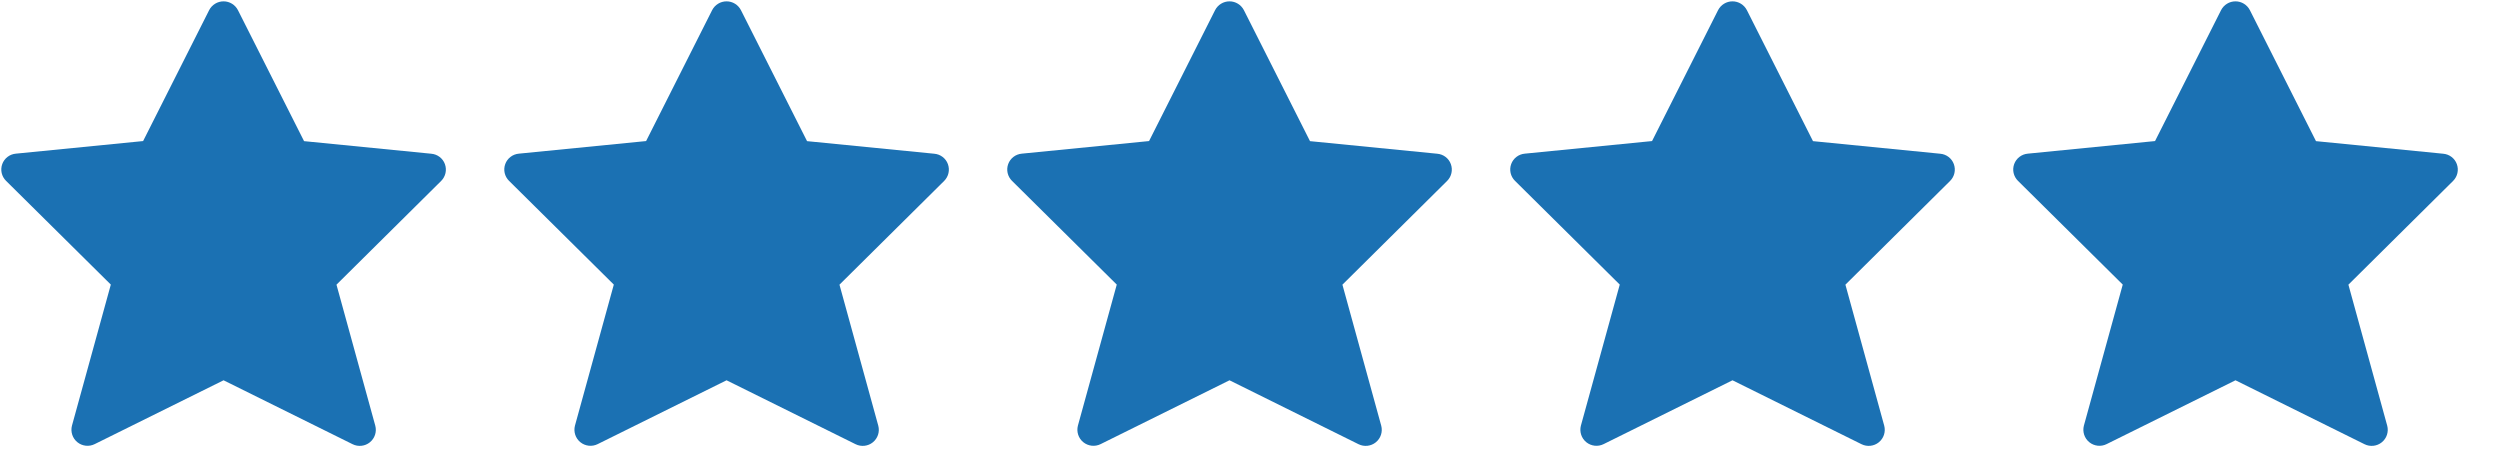
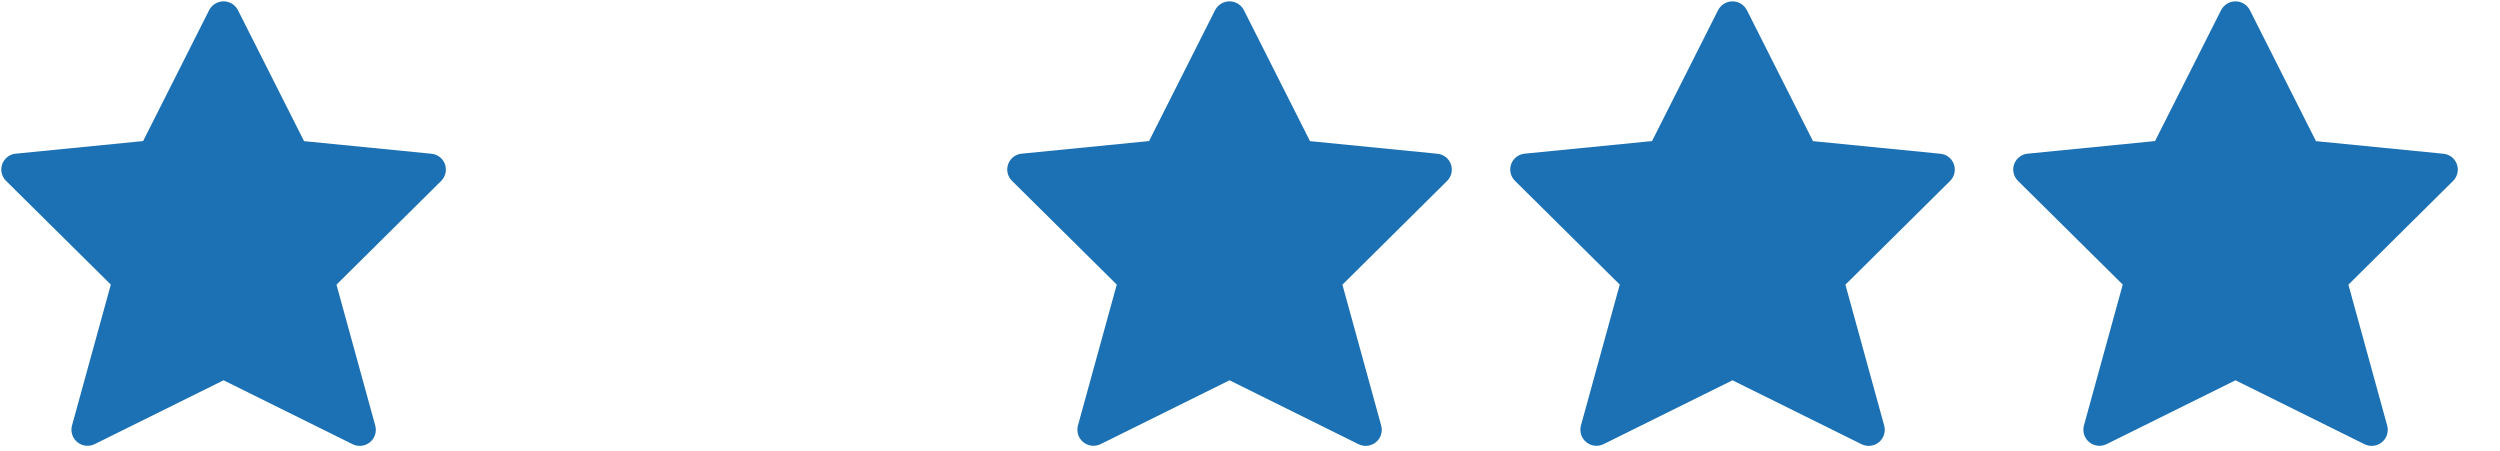
<svg xmlns="http://www.w3.org/2000/svg" width="61px" height="11px" viewBox="0 0 61 11" version="1.1">
  <title>503D3D2A-2B2D-4C1C-865C-4DEC02E6A27D</title>
  <g id="Customer-Reviews" stroke="none" stroke-width="1" fill="none" fill-rule="evenodd">
    <g id="Customer-Reviews---FBC---Desktop-2" transform="translate(-777, -481)" fill="#1B71B3">
      <g id="Group" transform="translate(498, 450)">
        <g id="Group-6" transform="translate(279, 31)">
          <g id="streamline-icon-rating-star@140x140-copy-2">
            <path d="M5.806,0.248 L7.419,3.444 L10.524,3.751 C10.675,3.764 10.805,3.863 10.856,4.005 C10.908,4.148 10.872,4.307 10.765,4.414 L8.21,6.946 L9.157,10.387 C9.197,10.536 9.145,10.695 9.025,10.792 C8.906,10.889 8.74,10.907 8.602,10.838 L5.455,9.279 L2.311,10.836 C2.173,10.905 2.008,10.887 1.888,10.79 C1.768,10.693 1.717,10.534 1.756,10.385 L2.704,6.944 L0.147,4.412 C0.039,4.305 0.003,4.146 0.055,4.003 C0.107,3.861 0.237,3.762 0.388,3.749 L3.492,3.442 L5.103,0.248 C5.171,0.116 5.306,0.033 5.455,0.033 C5.603,0.033 5.738,0.116 5.806,0.248 Z" id="Path" />
          </g>
          <g id="streamline-icon-rating-star@140x140-copy-3" transform="translate(12.273, 0)">
-             <path d="M5.806,0.248 L7.419,3.444 L10.524,3.751 C10.675,3.764 10.805,3.863 10.856,4.005 C10.908,4.148 10.872,4.307 10.765,4.414 L8.21,6.946 L9.157,10.387 C9.197,10.536 9.145,10.695 9.025,10.792 C8.906,10.889 8.74,10.907 8.602,10.838 L5.455,9.279 L2.311,10.836 C2.173,10.905 2.008,10.887 1.888,10.79 C1.768,10.693 1.717,10.534 1.756,10.385 L2.704,6.944 L0.147,4.412 C0.039,4.305 0.003,4.146 0.055,4.003 C0.107,3.861 0.237,3.762 0.388,3.749 L3.492,3.442 L5.103,0.248 C5.171,0.116 5.306,0.033 5.455,0.033 C5.603,0.033 5.738,0.116 5.806,0.248 Z" id="Path" />
-           </g>
+             </g>
          <g id="streamline-icon-rating-star@140x140-copy-4" transform="translate(24.545, 0)">
            <path d="M5.806,0.248 L7.419,3.444 L10.524,3.751 C10.675,3.764 10.805,3.863 10.856,4.005 C10.908,4.148 10.872,4.307 10.765,4.414 L8.21,6.946 L9.157,10.387 C9.197,10.536 9.145,10.695 9.025,10.792 C8.906,10.889 8.74,10.907 8.602,10.838 L5.455,9.279 L2.311,10.836 C2.173,10.905 2.008,10.887 1.888,10.79 C1.768,10.693 1.717,10.534 1.756,10.385 L2.704,6.944 L0.147,4.412 C0.039,4.305 0.003,4.146 0.055,4.003 C0.107,3.861 0.237,3.762 0.388,3.749 L3.492,3.442 L5.103,0.248 C5.171,0.116 5.306,0.033 5.455,0.033 C5.603,0.033 5.738,0.116 5.806,0.248 Z" id="Path" />
          </g>
          <g id="streamline-icon-rating-star@140x140-copy-5" transform="translate(36.818, 0)">
            <path d="M5.806,0.248 L7.419,3.444 L10.524,3.751 C10.675,3.764 10.805,3.863 10.856,4.005 C10.908,4.148 10.872,4.307 10.765,4.414 L8.21,6.946 L9.157,10.387 C9.197,10.536 9.145,10.695 9.025,10.792 C8.906,10.889 8.74,10.907 8.602,10.838 L5.455,9.279 L2.311,10.836 C2.173,10.905 2.008,10.887 1.888,10.79 C1.768,10.693 1.717,10.534 1.756,10.385 L2.704,6.944 L0.147,4.412 C0.039,4.305 0.003,4.146 0.055,4.003 C0.107,3.861 0.237,3.762 0.388,3.749 L3.492,3.442 L5.103,0.248 C5.171,0.116 5.306,0.033 5.455,0.033 C5.603,0.033 5.738,0.116 5.806,0.248 Z" id="Path" />
          </g>
          <g id="streamline-icon-rating-star@140x140-copy-6" transform="translate(49.091, 0)">
            <path d="M5.806,0.248 L7.419,3.444 L10.524,3.751 C10.675,3.764 10.805,3.863 10.856,4.005 C10.908,4.148 10.872,4.307 10.765,4.414 L8.21,6.946 L9.157,10.387 C9.197,10.536 9.145,10.695 9.025,10.792 C8.906,10.889 8.74,10.907 8.602,10.838 L5.455,9.279 L2.311,10.836 C2.173,10.905 2.008,10.887 1.888,10.79 C1.768,10.693 1.717,10.534 1.756,10.385 L2.704,6.944 L0.147,4.412 C0.039,4.305 0.003,4.146 0.055,4.003 C0.107,3.861 0.237,3.762 0.388,3.749 L3.492,3.442 L5.103,0.248 C5.171,0.116 5.306,0.033 5.455,0.033 C5.603,0.033 5.738,0.116 5.806,0.248 Z" id="Path" />
          </g>
        </g>
      </g>
    </g>
  </g>
</svg>